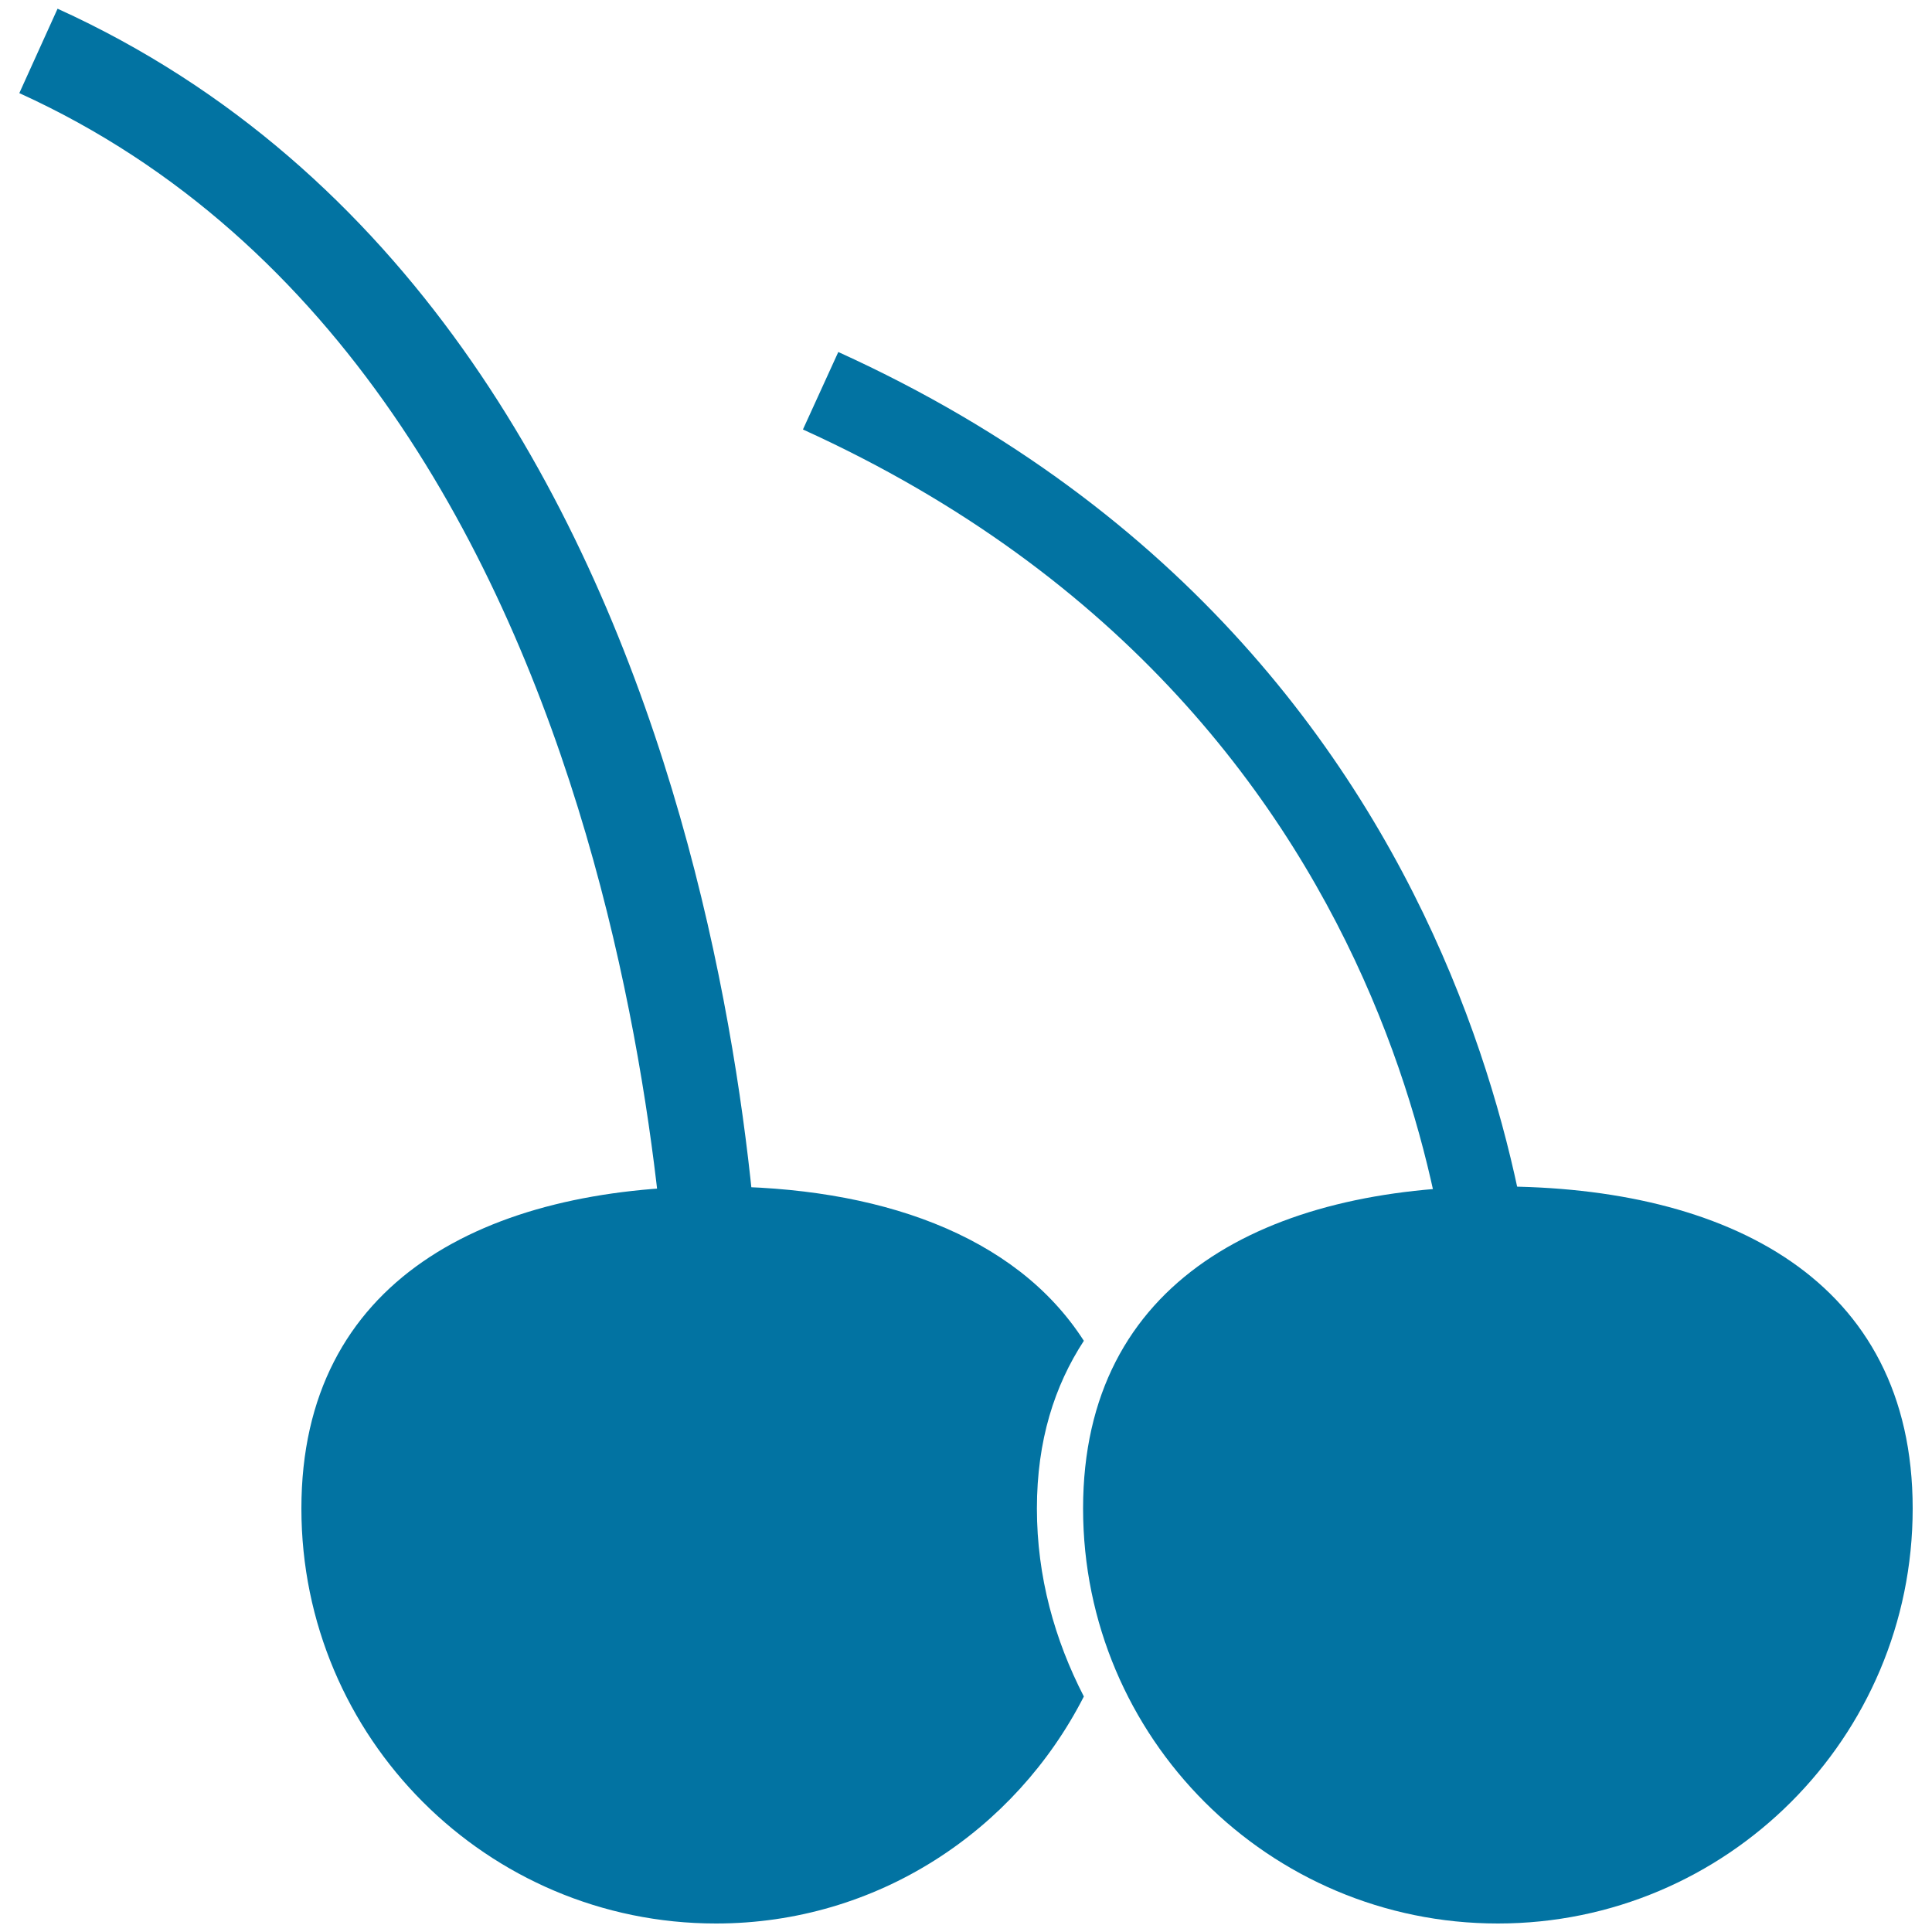
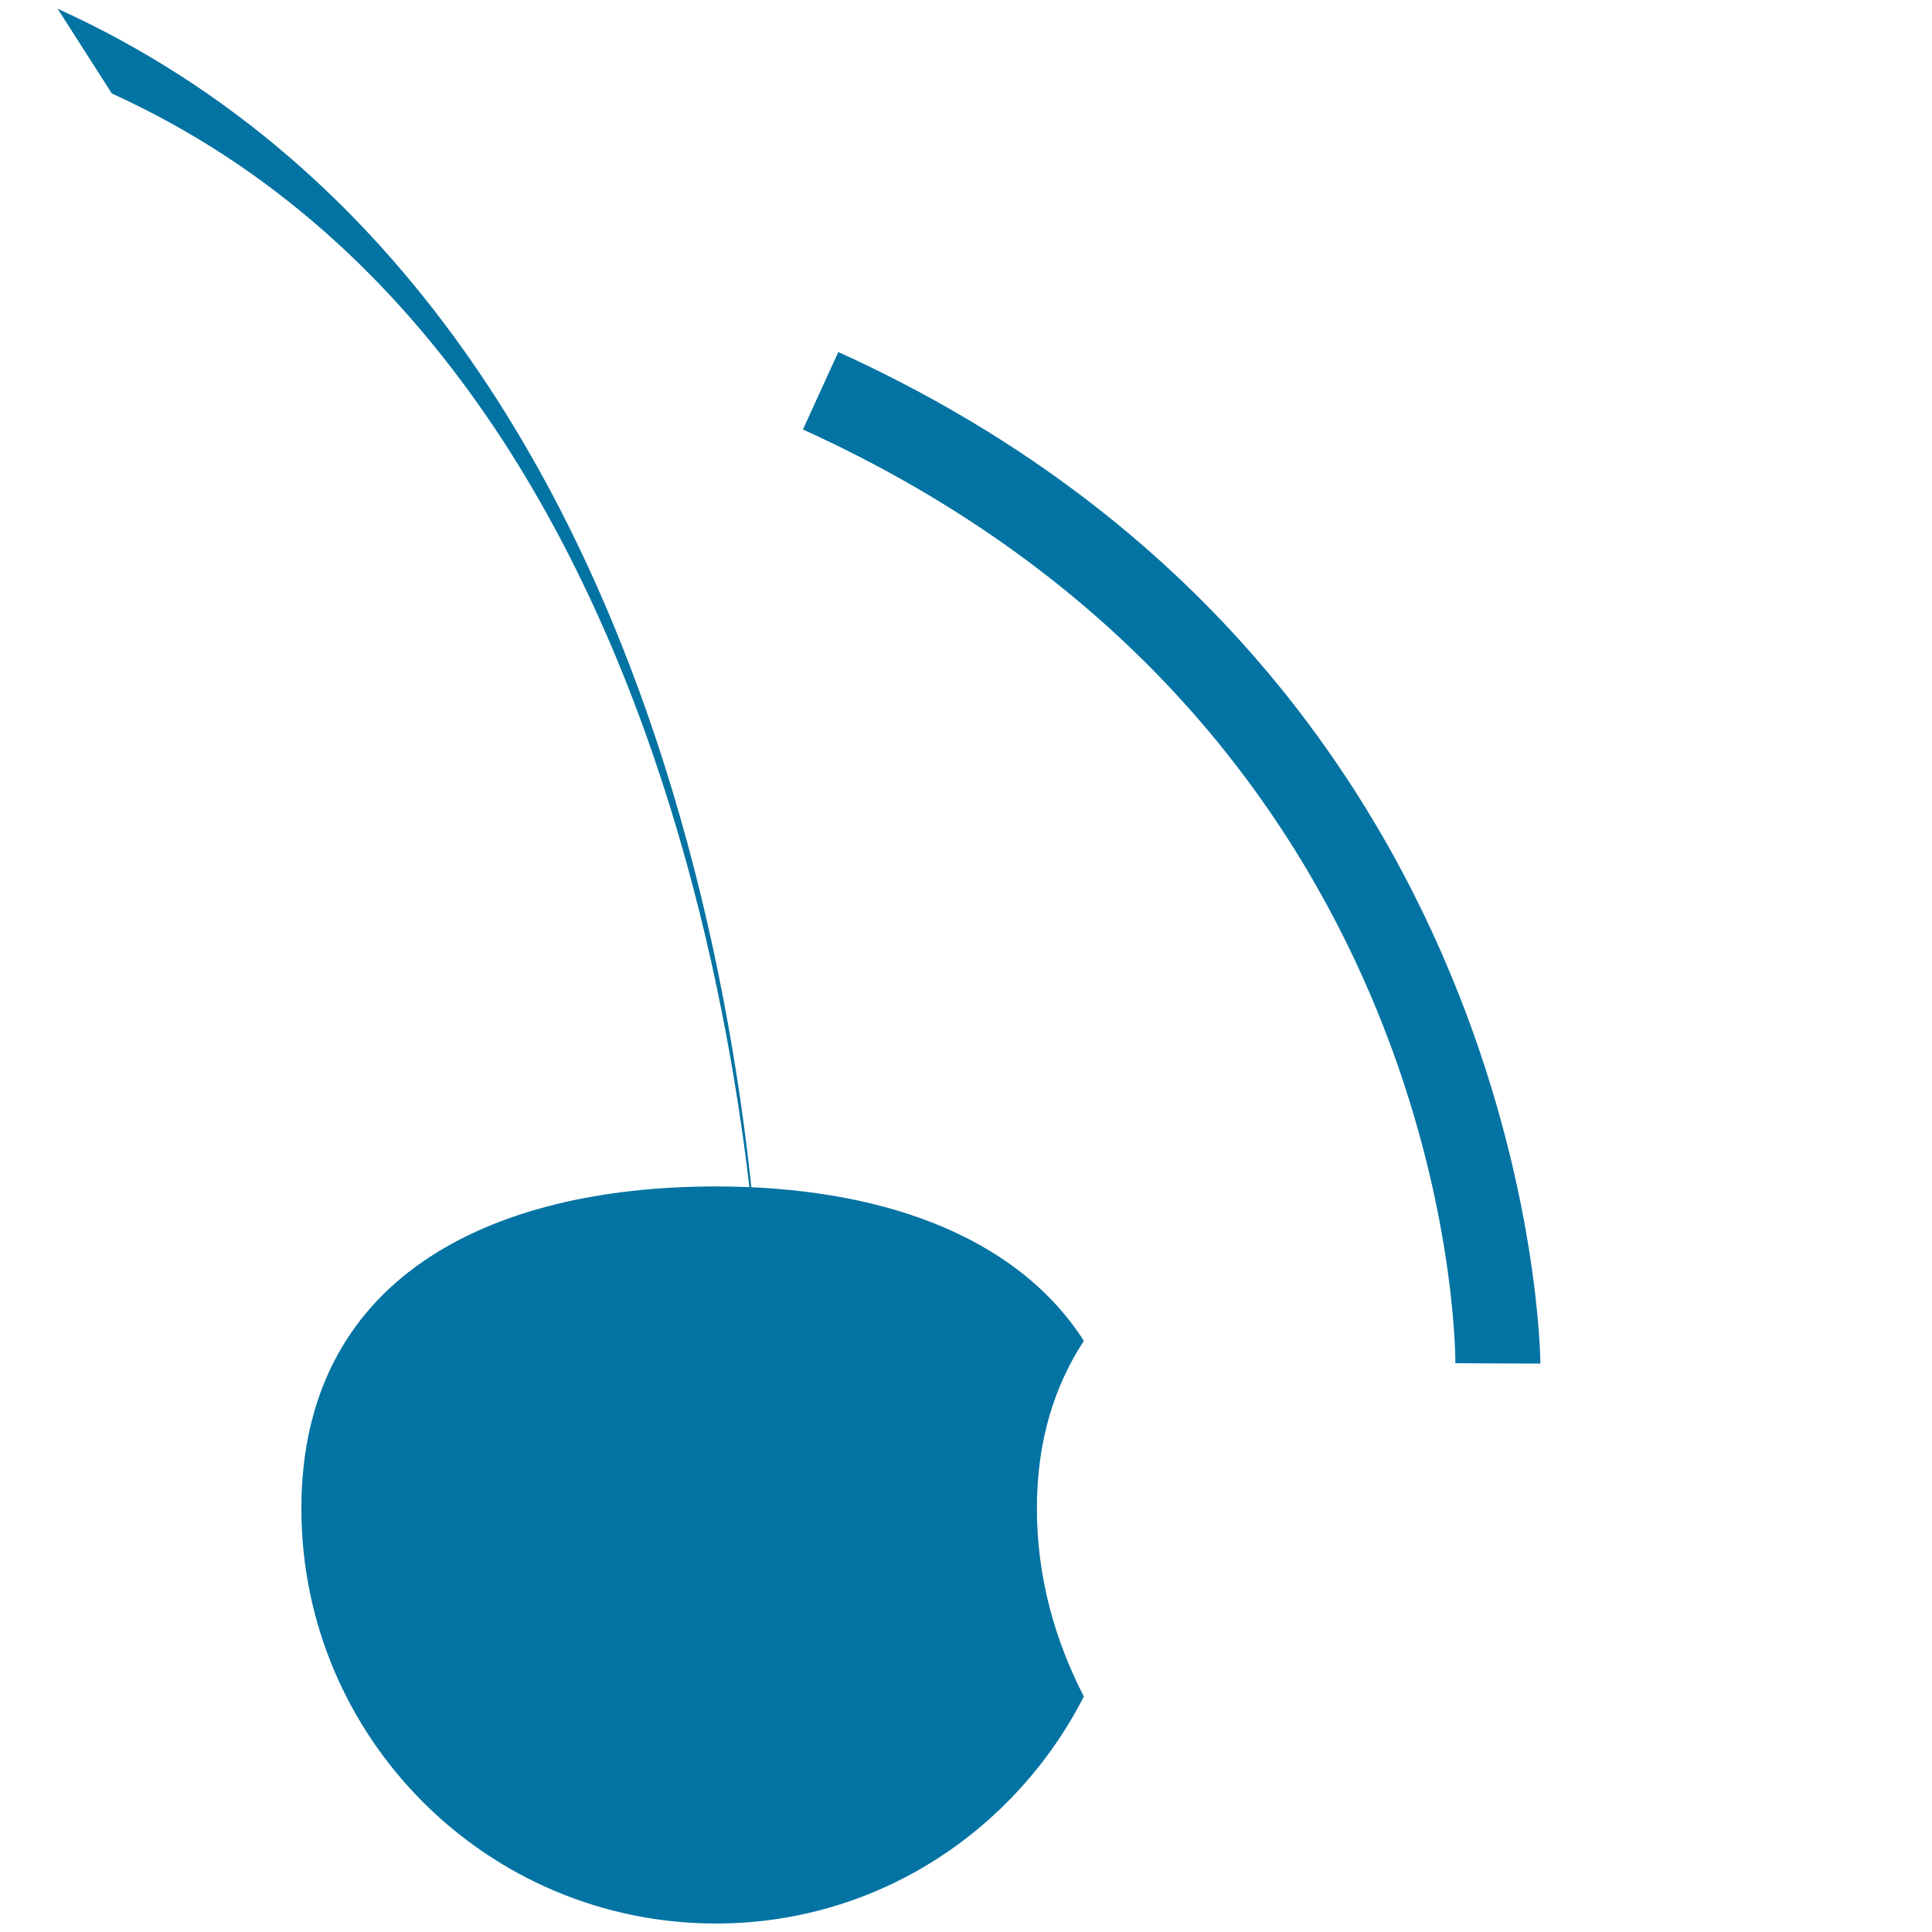
<svg xmlns="http://www.w3.org/2000/svg" viewBox="0 0 1000 1000" style="fill:#0273a2">
  <title>Cherries SVG icon</title>
  <g>
    <g id="b139_cherries">
-       <path d="M394.5,705.8l-47.9-0.2c0-5-3.3-505.9-336.6-657.4L29.8,4.5C391.5,168.9,394.6,683.9,394.5,705.8z" />
+       <path d="M394.5,705.8c0-5-3.3-505.9-336.6-657.4L29.8,4.5C391.5,168.9,394.6,683.9,394.5,705.8z" />
      <path d="M561,694c-35.6-55.4-107.1-79.9-190.4-79.9c-118.5,0-214.6,48.2-214.6,166.7c0,118.6,96.1,214.8,214.6,214.8c83.4,0,154.9-48,190.4-117.5c-15.1-29.3-24.3-62-24.3-97.3C536.7,745.6,545.8,717.3,561,694z" />
-       <path d="M990,780.8c0,118.6-96.2,214.8-214.7,214.8c-118.5,0-214.7-96.1-214.7-214.8c0-118.5,96.1-166.7,214.7-166.7C893.8,614.1,990,662.2,990,780.8z" />
      <path d="M797.3,705.8l-44-0.2c0-13.5-3.7-331.6-337.7-483.3l18.3-40.1C794.3,345.9,797.3,702.2,797.3,705.8z" />
    </g>
    <g id="Capa_1_99_" />
  </g>
</svg>